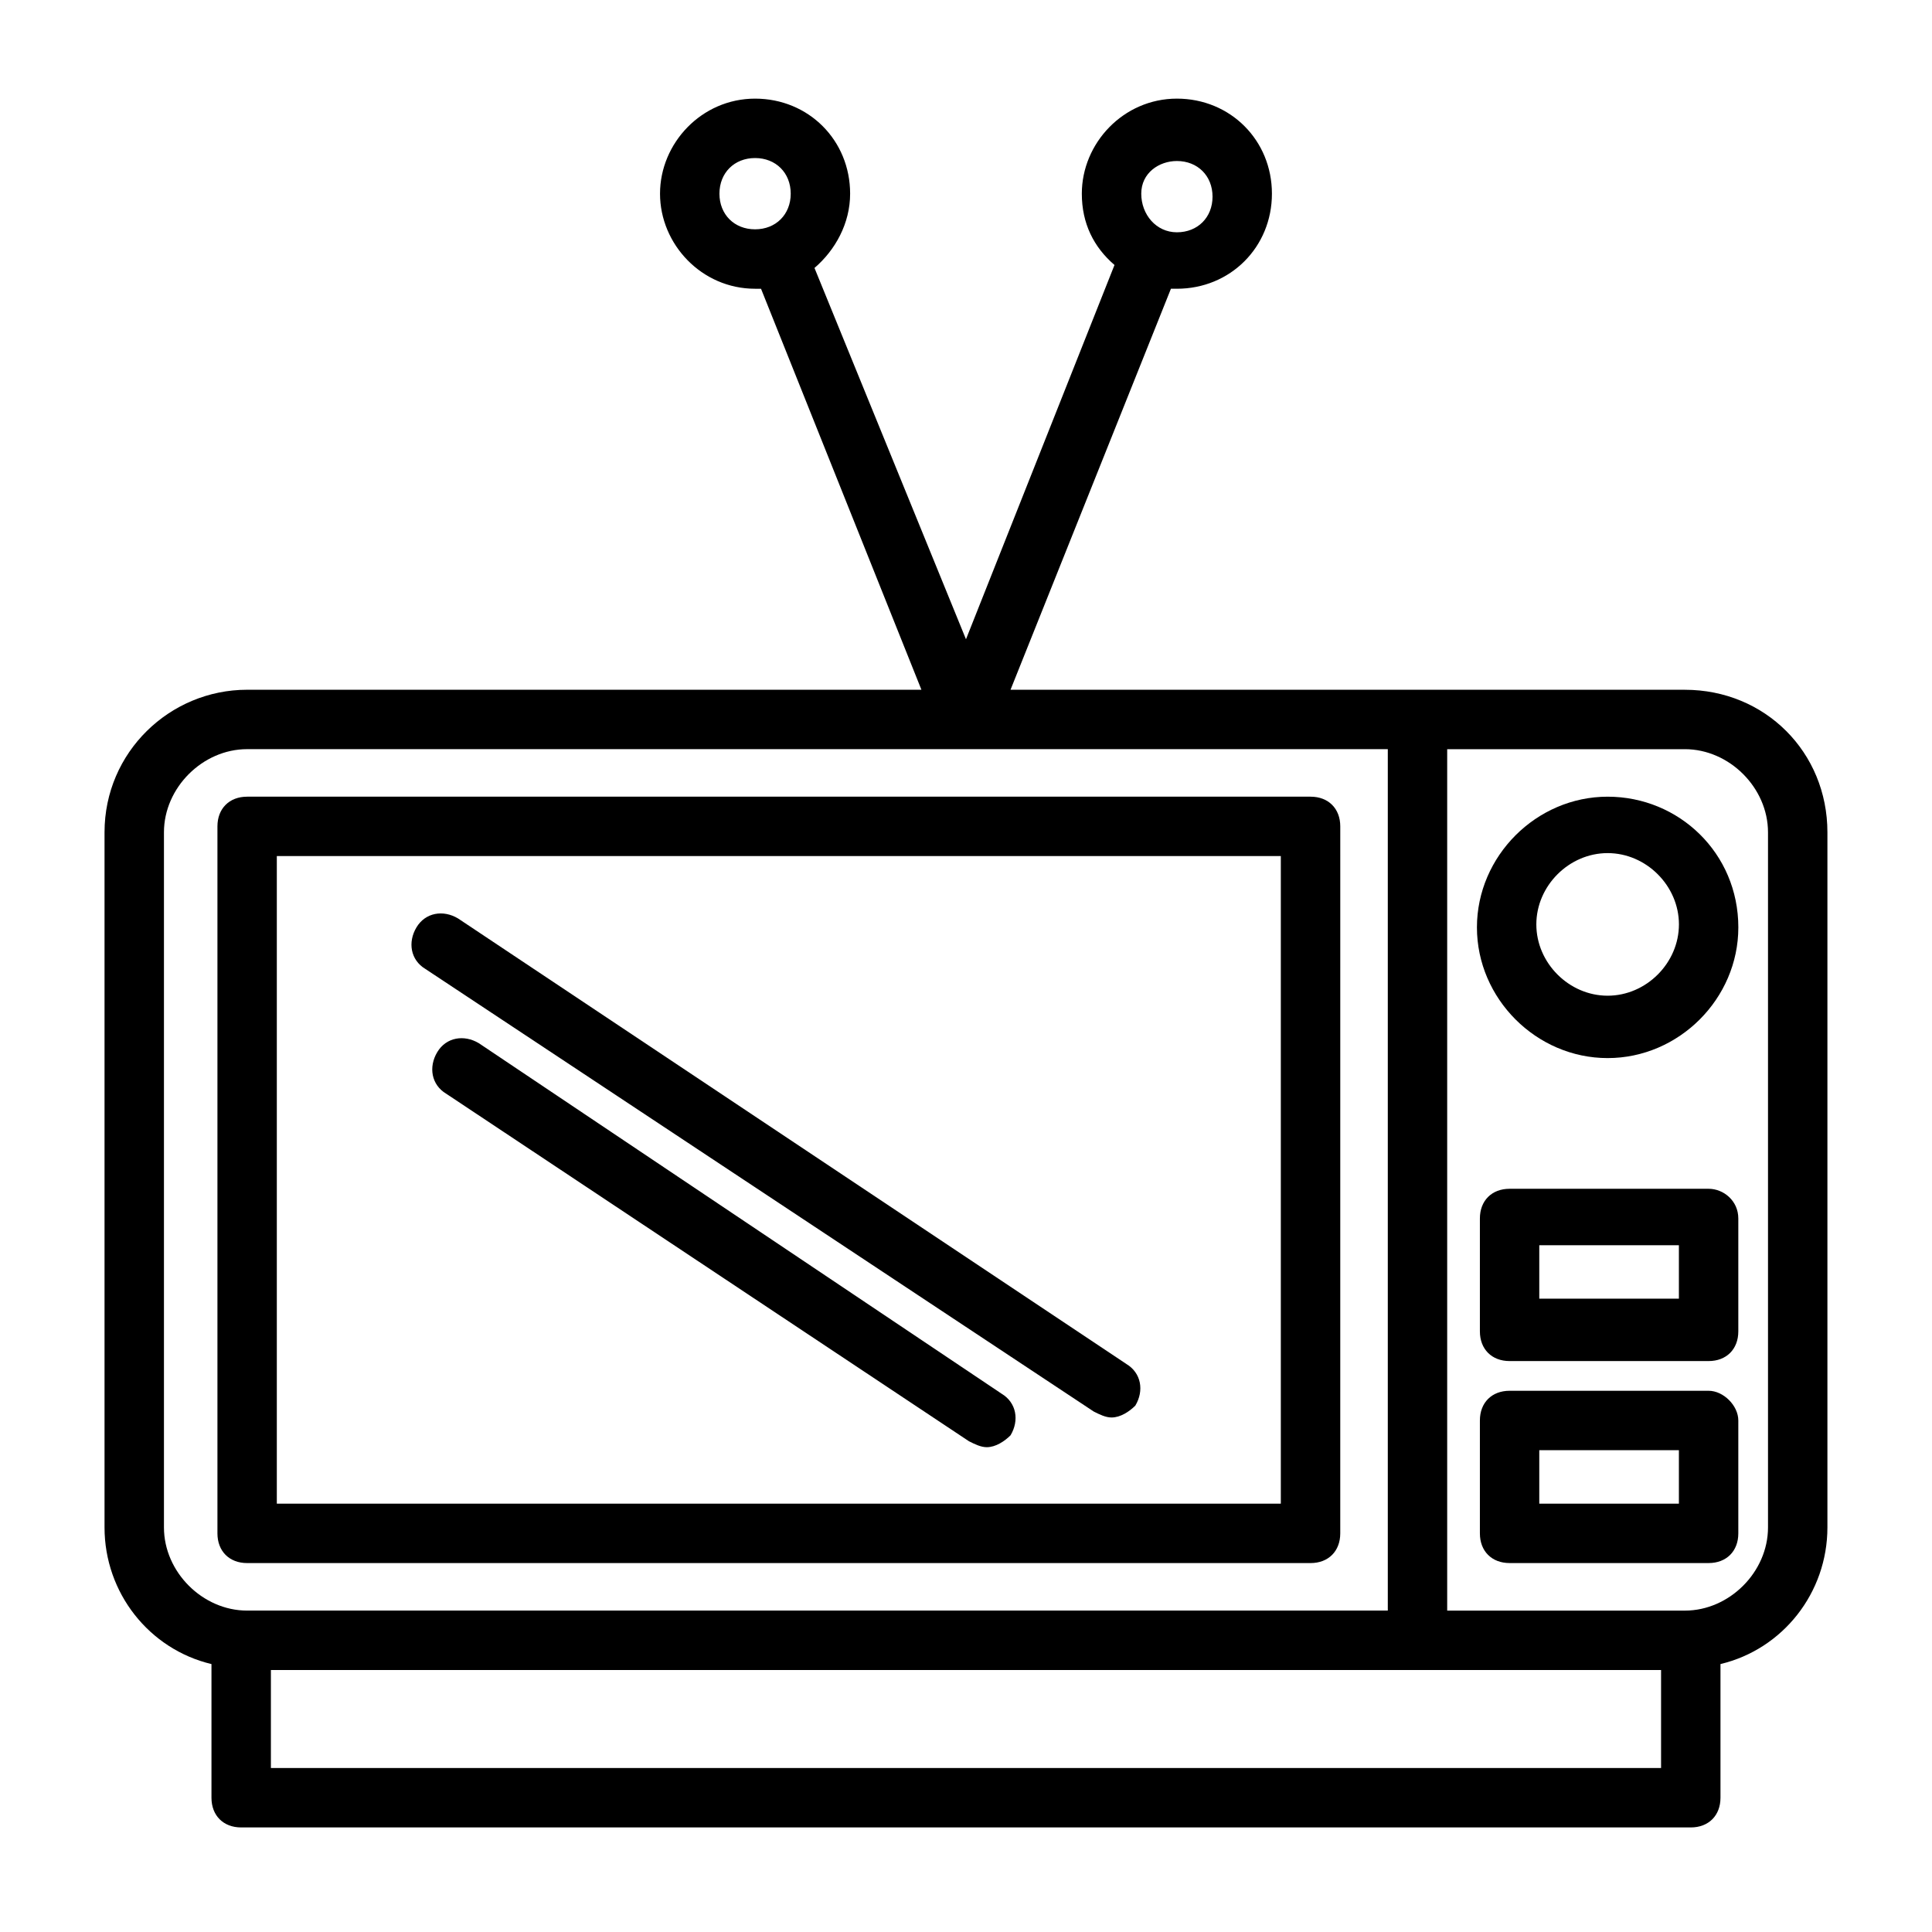
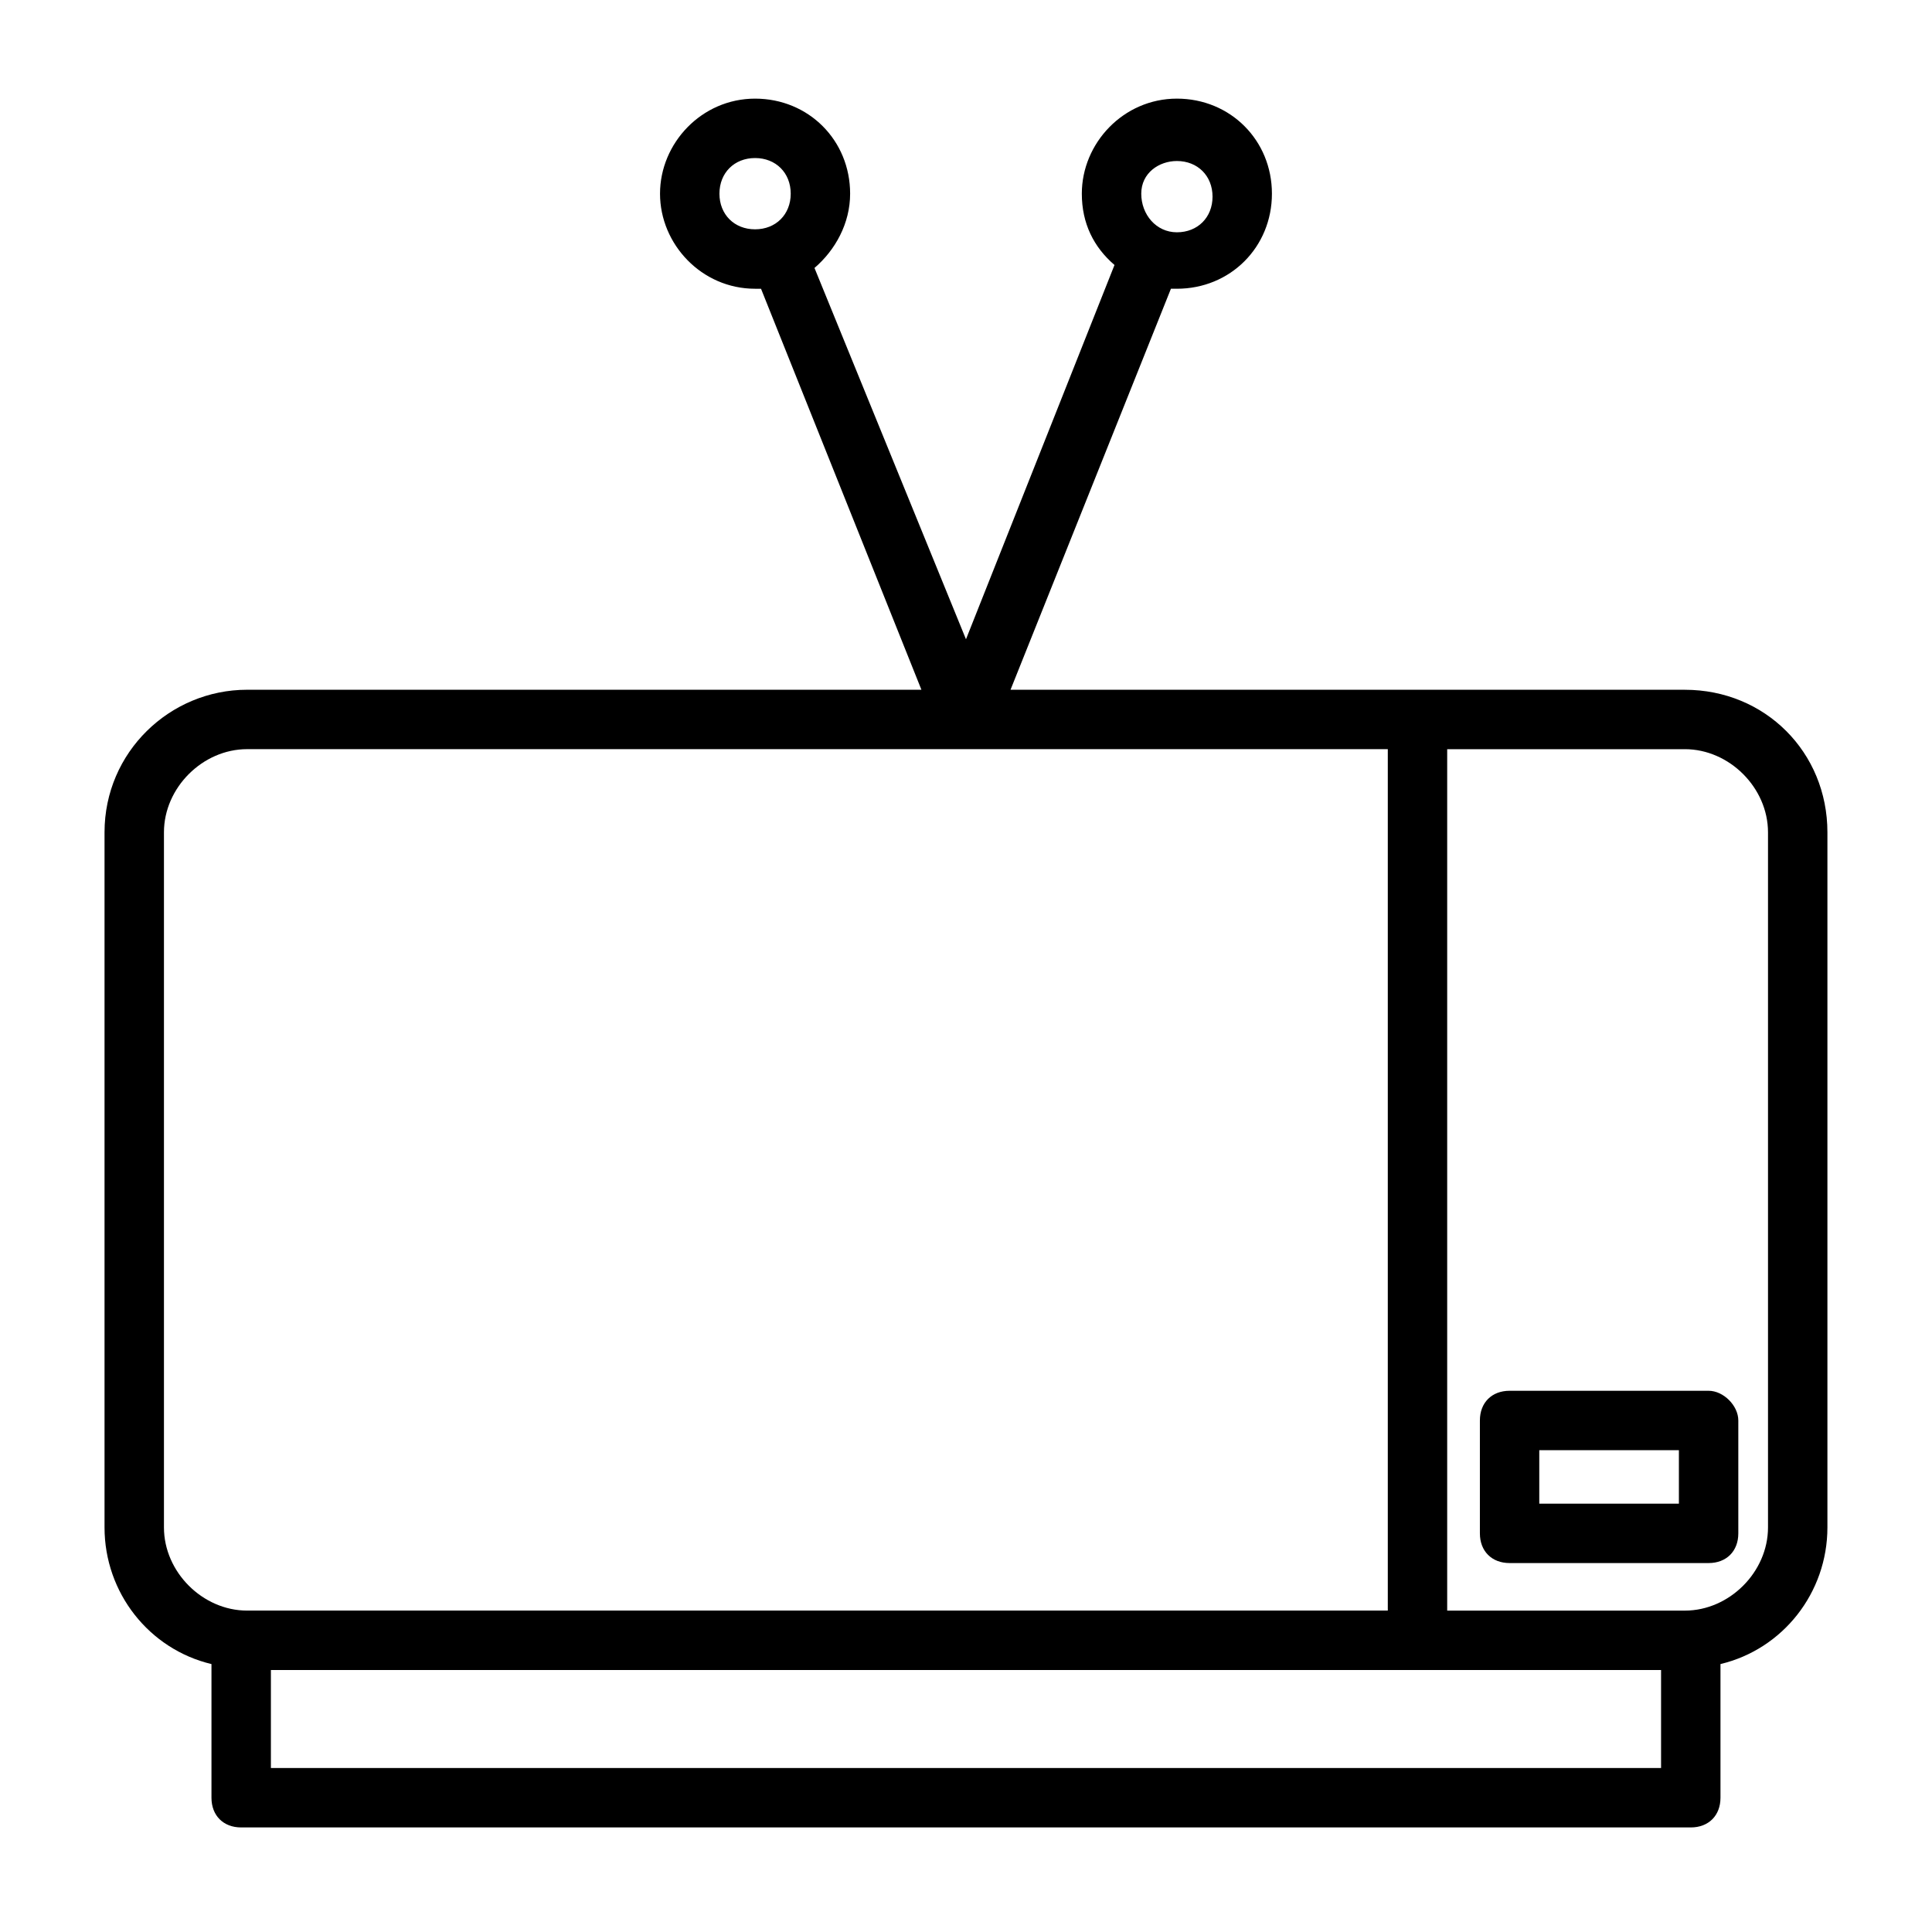
<svg xmlns="http://www.w3.org/2000/svg" fill="#000000" width="800px" height="800px" version="1.1" viewBox="144 144 512 512">
  <g>
    <path d="m590.5 326.79h-178.7l42.508-106.27h1.574c14.168 0 25.191-11.02 25.191-25.191 0-14.168-11.02-25.191-25.191-25.191-14.168 0.004-25.188 11.812-25.188 25.191 0 7.871 3.148 14.168 8.66 18.895l-39.359 99.188-40.148-98.398c5.512-4.727 9.445-11.809 9.445-19.684 0-14.168-11.02-25.191-25.191-25.191-14.168 0.004-25.188 11.812-25.188 25.191 0 13.383 11.02 25.191 25.191 25.191h1.574l42.508 106.27h-178.7c-20.469 0-37.785 16.531-37.785 37.785v184.21c0 17.32 11.809 32.273 28.34 36.211v35.422c0 4.723 3.148 7.871 7.871 7.871h384.16c4.723 0 7.871-3.148 7.871-7.871v-35.426c16.531-3.938 28.34-18.895 28.34-36.211v-184.2c0-21.254-16.531-37.785-37.789-37.785zm-134.61-140.12c5.512 0 9.445 3.938 9.445 9.445 0 5.512-3.938 9.445-9.445 9.445-5.512 0-9.445-4.723-9.445-10.234 0-5.508 4.723-8.656 9.445-8.656zm-121.23 8.656c0-5.512 3.938-9.445 9.445-9.445 5.512 0 9.445 3.938 9.445 9.445 0 5.512-3.938 9.445-9.445 9.445-5.508 0.004-9.445-3.934-9.445-9.445zm-147.21 353.46v-184.21c0-11.809 10.234-22.043 22.043-22.043h302.29v228.29h-302.29c-11.809 0-22.043-10.234-22.043-22.039zm396.75 63.762h-368.41v-25.977h368.41zm28.34-63.762c0 11.809-10.234 22.043-22.043 22.043h-62.977v-228.29h62.977c11.809 0 22.043 10.234 22.043 22.043z" />
-     <path d="m491.31 558.23c4.723 0 7.871-3.148 7.871-7.871l0.004-187.36c0-4.723-3.148-7.871-7.871-7.871h-281.82c-4.723 0-7.871 3.148-7.871 7.871v187.36c0 4.723 3.148 7.871 7.871 7.871zm-273.95-187.36h266.07v171.61h-266.07z" />
    <path d="m596.8 512.57h-52.742c-4.723 0-7.871 3.148-7.871 7.871v29.914c0 4.723 3.148 7.871 7.871 7.871h52.742c4.723 0 7.871-3.148 7.871-7.871v-29.914c0-3.938-3.938-7.871-7.871-7.871zm-7.875 29.91h-37v-14.168h37z" />
-     <path d="m596.8 459.04h-52.742c-4.723 0-7.871 3.148-7.871 7.871v29.914c0 4.723 3.148 7.871 7.871 7.871h52.742c4.723 0 7.871-3.148 7.871-7.871v-29.914c0-4.723-3.938-7.871-7.871-7.871zm-7.875 29.125h-37v-14.168h37z" />
-     <path d="m570.04 355.13c-18.895 0-34.637 15.742-34.637 34.637s15.742 34.637 34.637 34.637c18.895 0 34.637-15.742 34.637-34.637 0-19.68-15.746-34.637-34.637-34.637zm0 52.742c-10.234 0-18.895-8.66-18.895-18.895 0-10.234 8.66-18.895 18.895-18.895s18.895 8.66 18.895 18.895c-0.004 10.234-8.66 18.895-18.895 18.895z" />
-     <path d="m265.39 387.4c-3.938-2.363-8.66-1.574-11.02 2.363-2.363 3.938-1.574 8.66 2.363 11.02l177.12 117.29c1.574 0.789 3.148 1.574 4.723 1.574 2.363 0 4.723-1.574 6.297-3.148 2.363-3.938 1.574-8.66-2.363-11.02z" />
-     <path d="m270.9 420.46c-3.938-2.363-8.66-1.574-11.02 2.363-2.363 3.938-1.574 8.66 2.363 11.02l138.54 92.102c1.574 0.789 3.148 1.574 4.723 1.574 2.363 0 4.723-1.574 6.297-3.148 2.363-3.938 1.574-8.66-2.363-11.02z" />
  </g>
</svg>